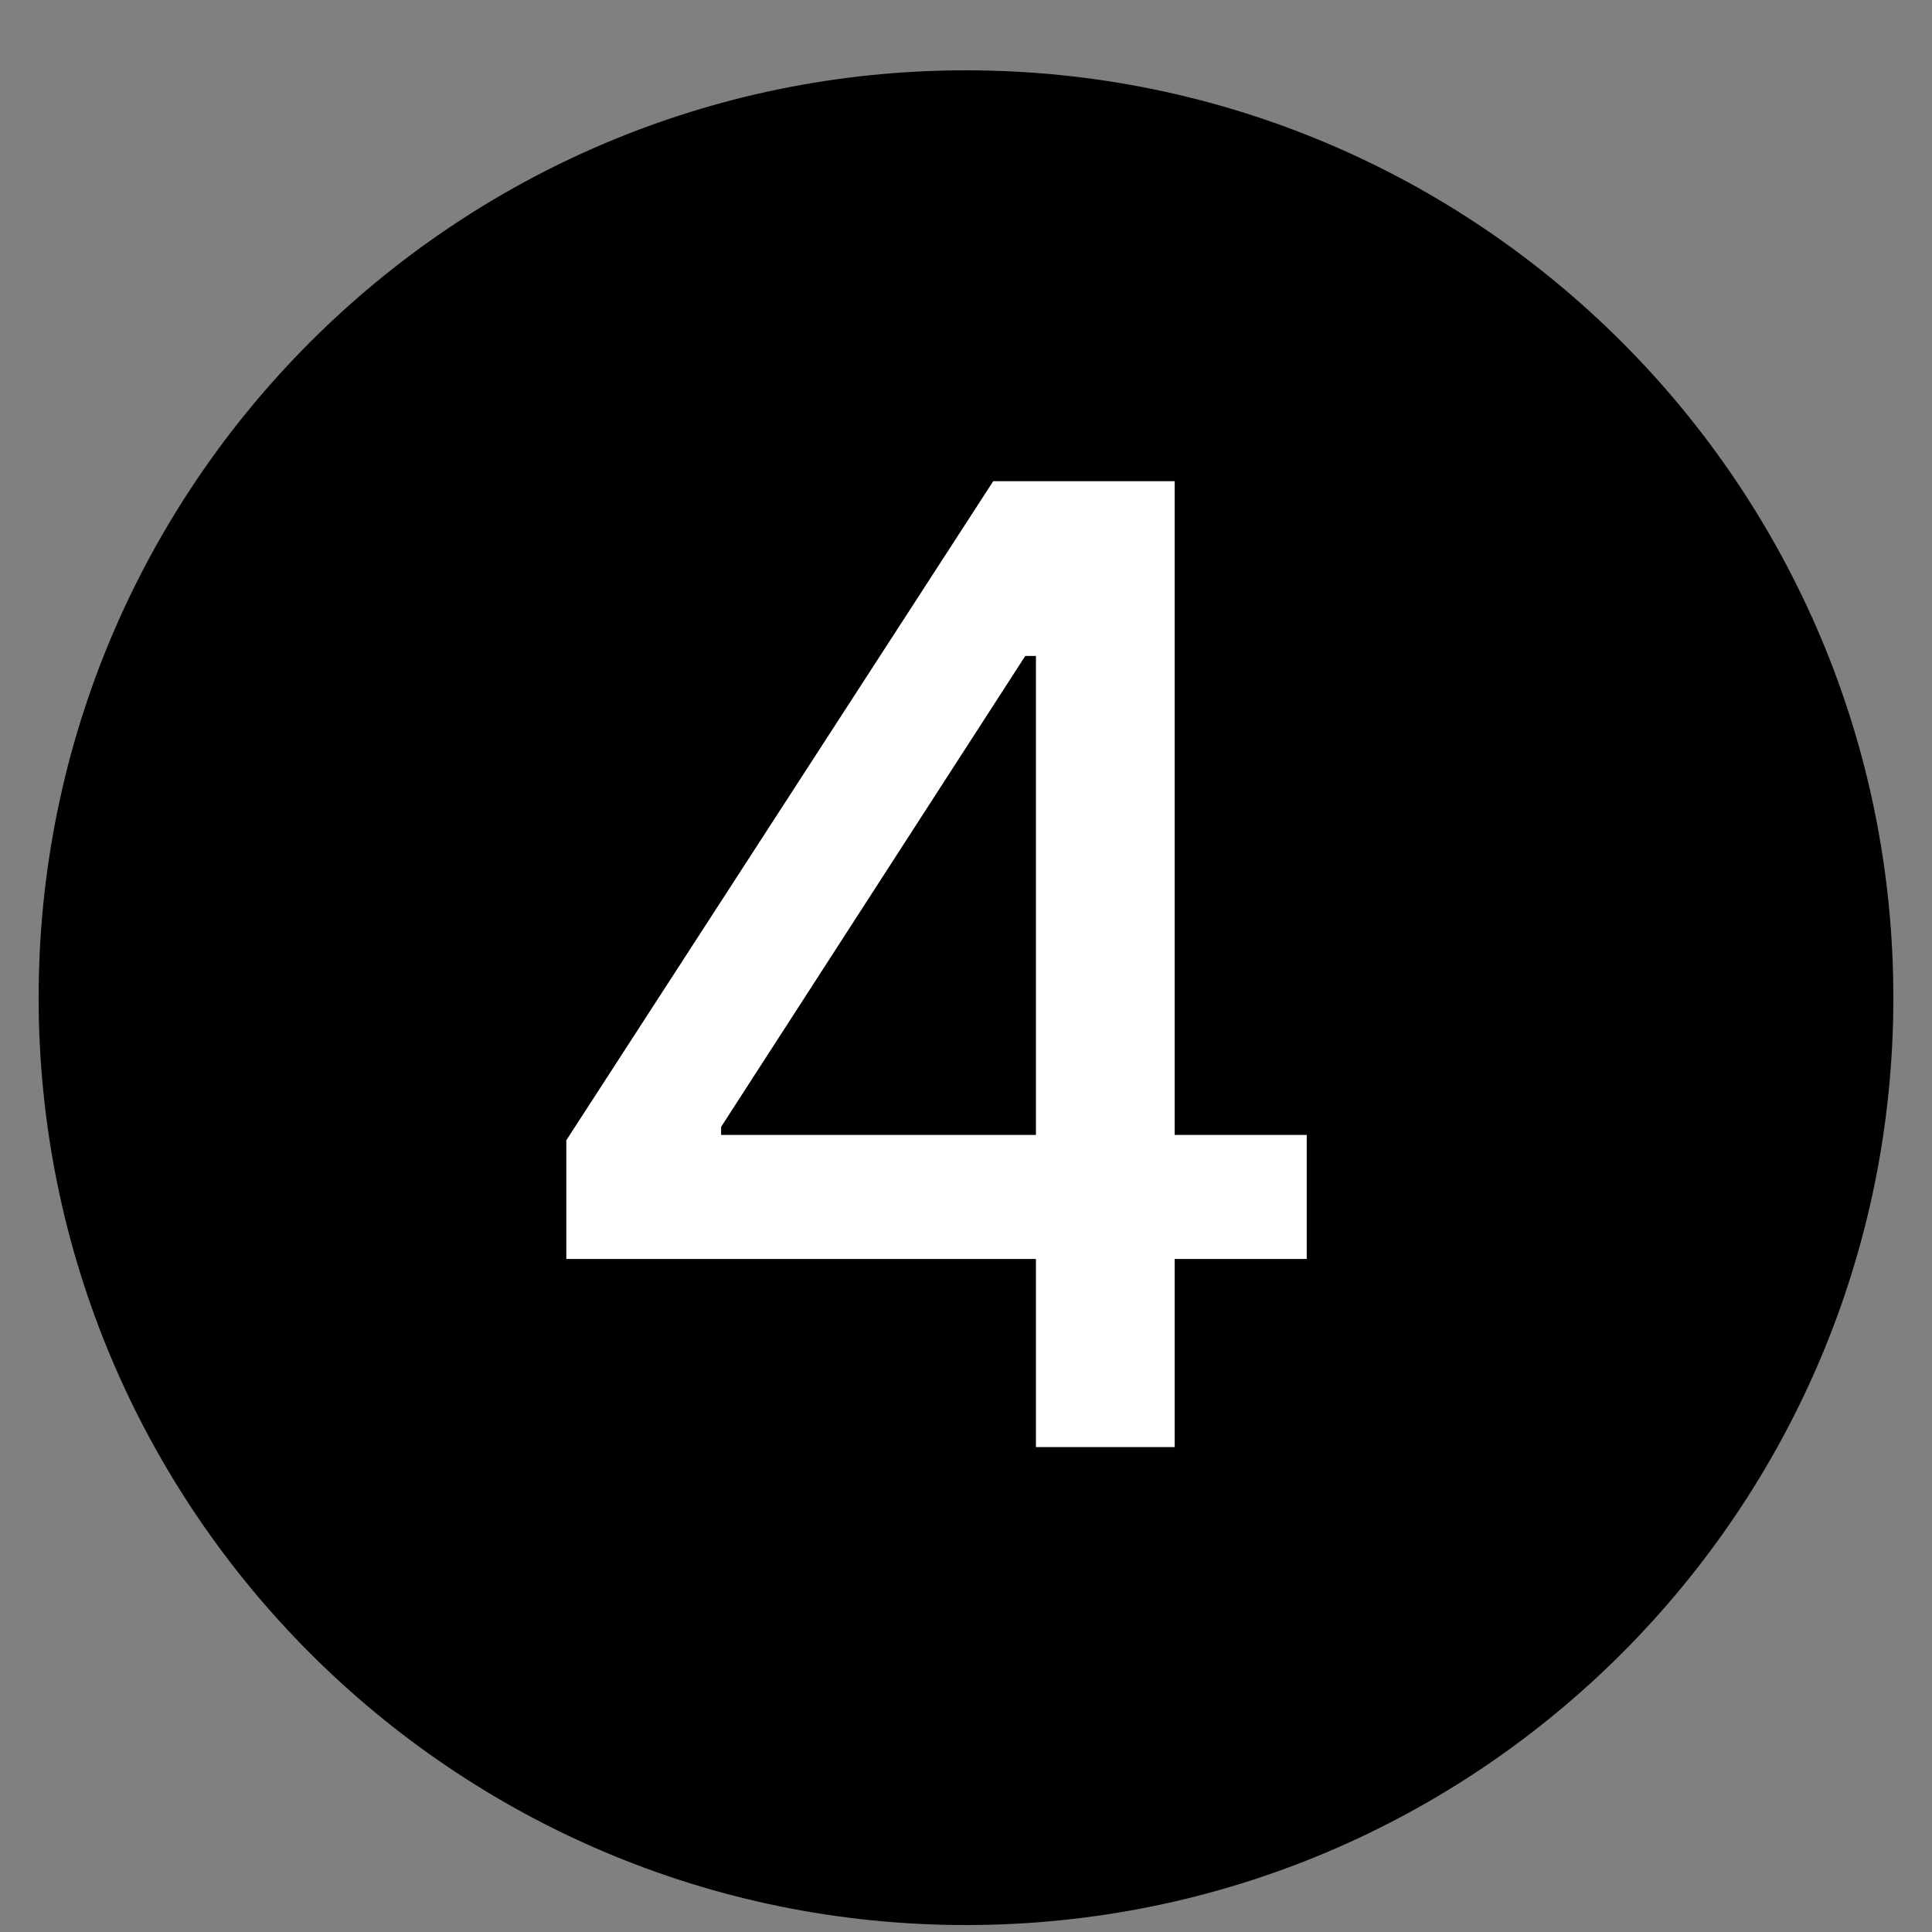
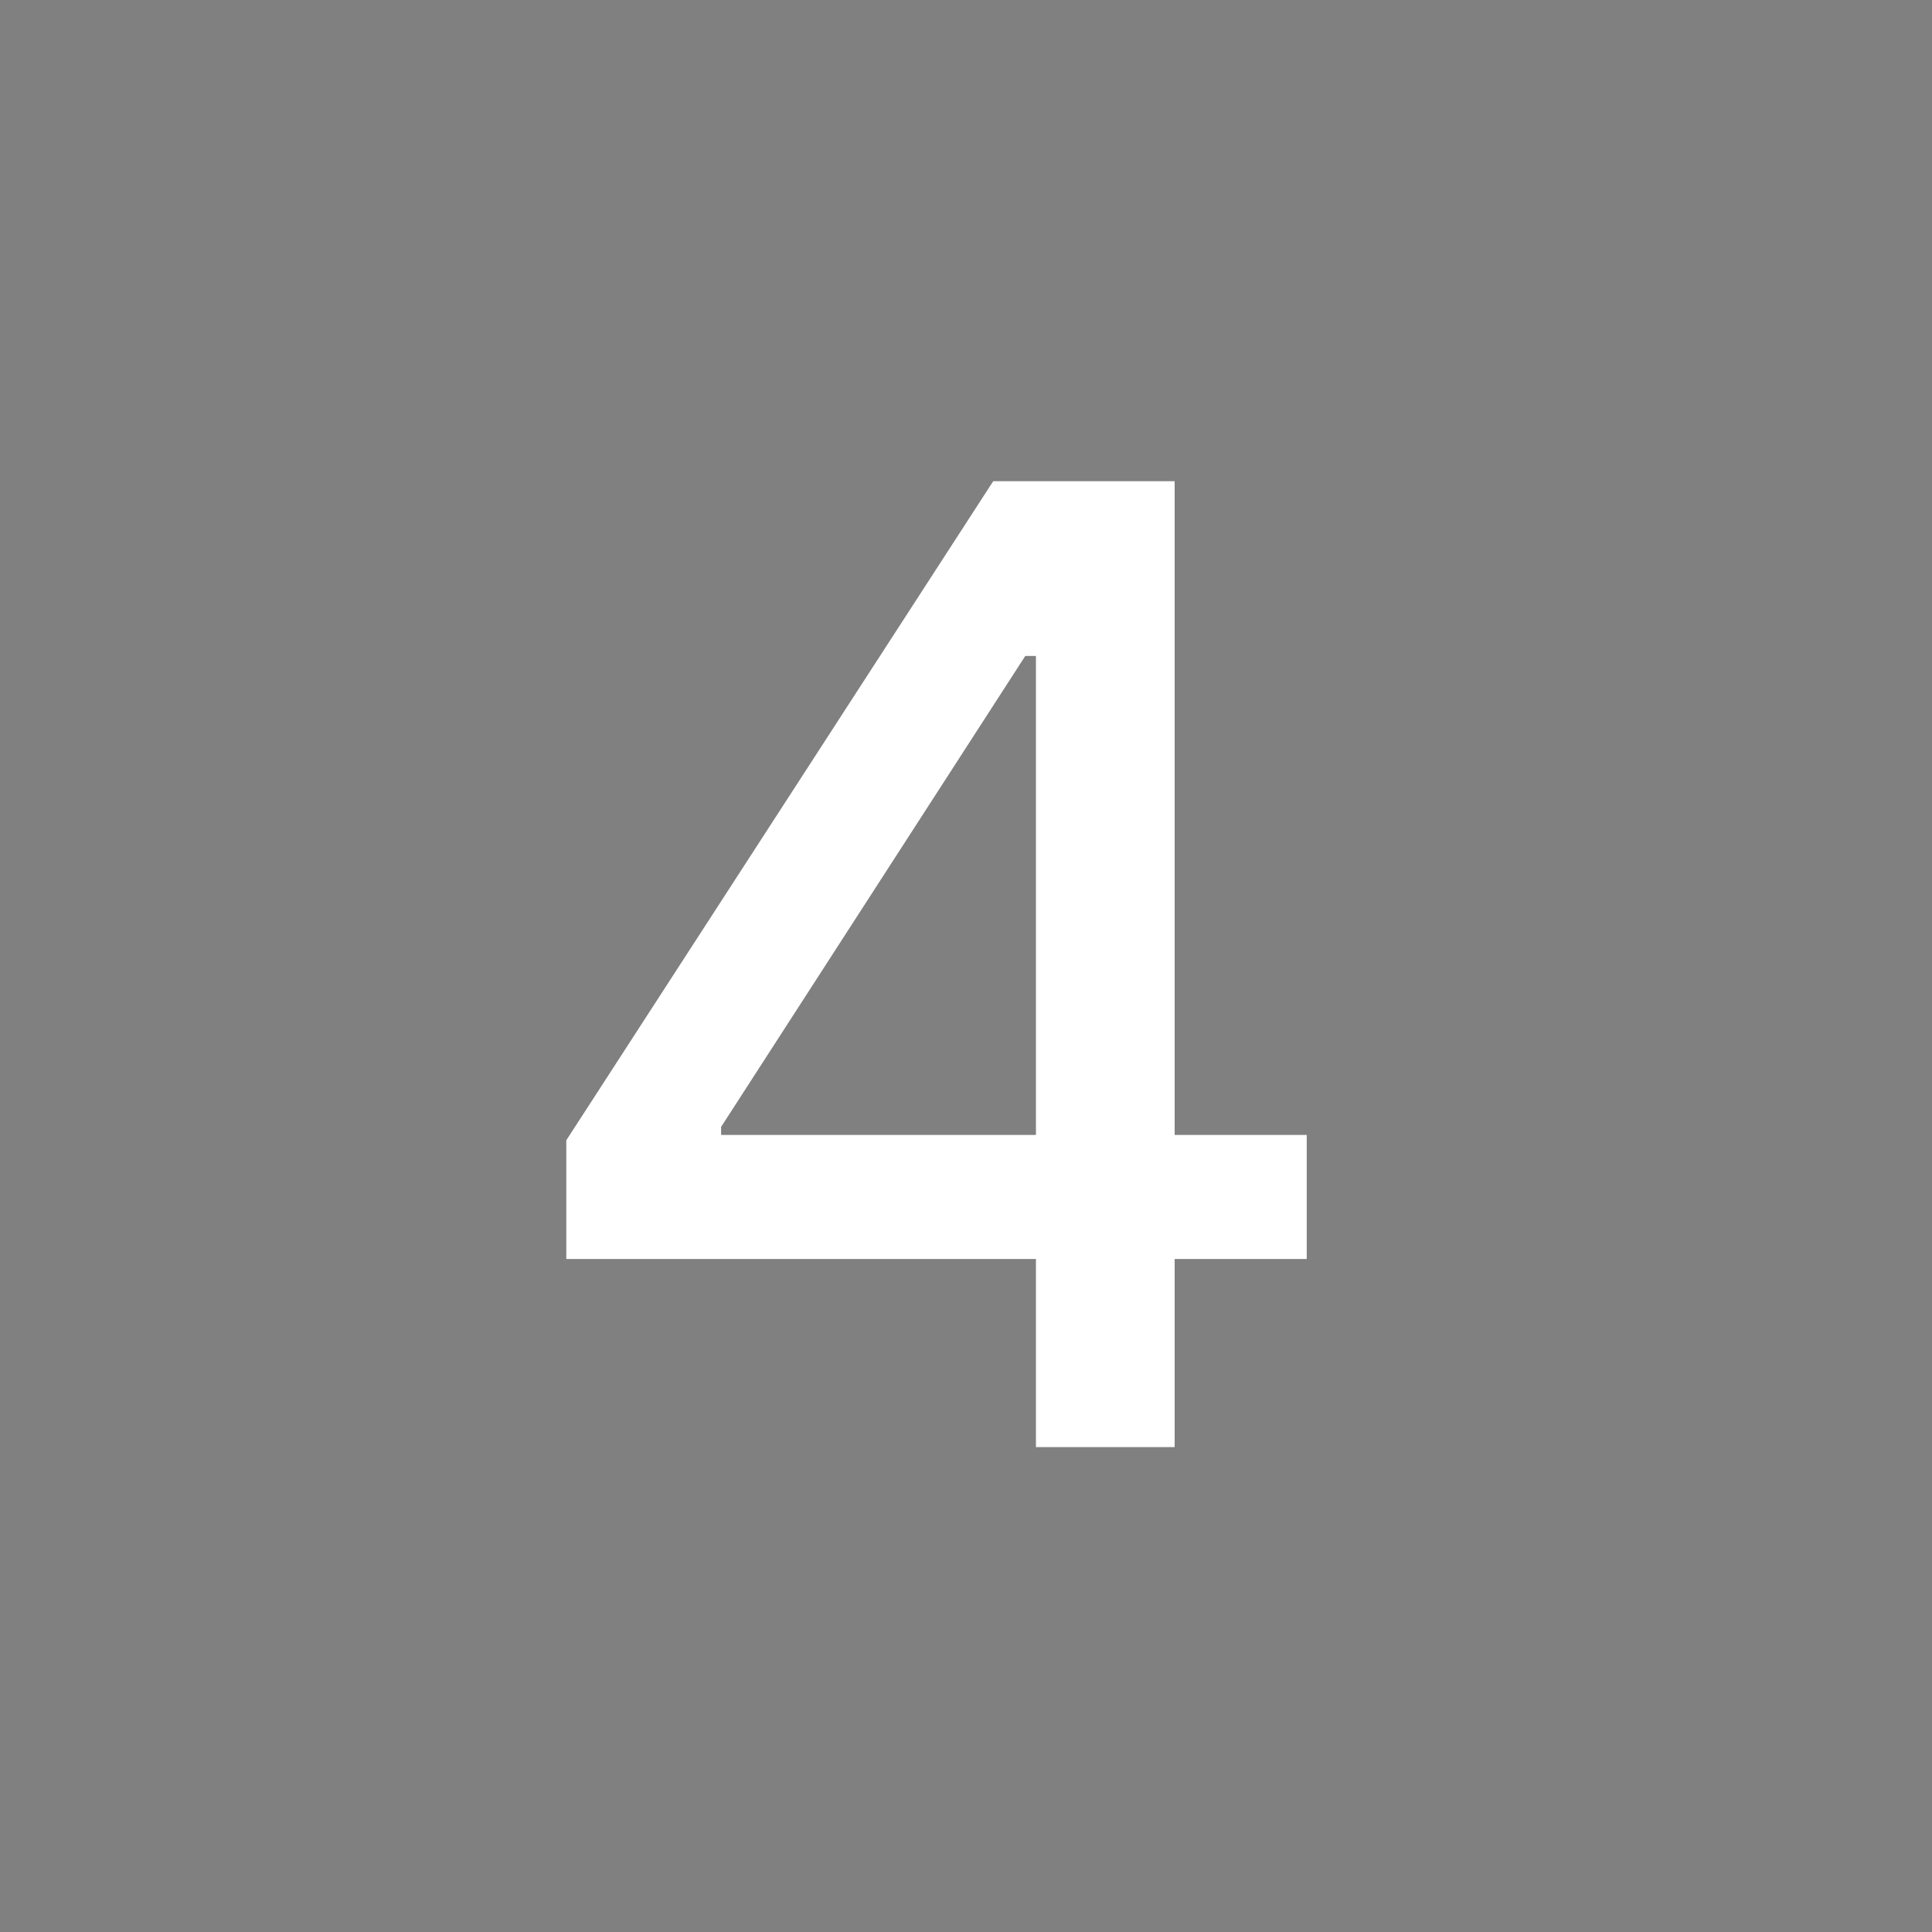
<svg xmlns="http://www.w3.org/2000/svg" width="25" height="25" viewBox="0 0 25 25" fill="none">
  <rect x="0" y="0" width="25" height="25" fill="#808080" stroke="none" />
  <g clip-path="url(#clip0_200_114)">
-     <path d="M24.5 12.91C24.5 19.538 19.127 24.91 12.5 24.91C5.873 24.91 0.5 19.538 0.5 12.91C0.5 6.283 5.873 0.91 12.5 0.91C19.127 0.91 24.5 6.283 24.5 12.91Z" fill="black" />
    <path d="M7.328 16.291V14.755L12.852 6.227H15.2V14.686H16.909V16.291H15.2V18.725H13.405V16.291H7.328ZM9.331 14.686H13.405V8.488H13.267L9.331 14.582V14.686Z" fill="white" />
  </g>
  <defs>
    <clipPath id="clip0_200_114">
      <rect width="25" height="25" fill="white" />
    </clipPath>
  </defs>
</svg>